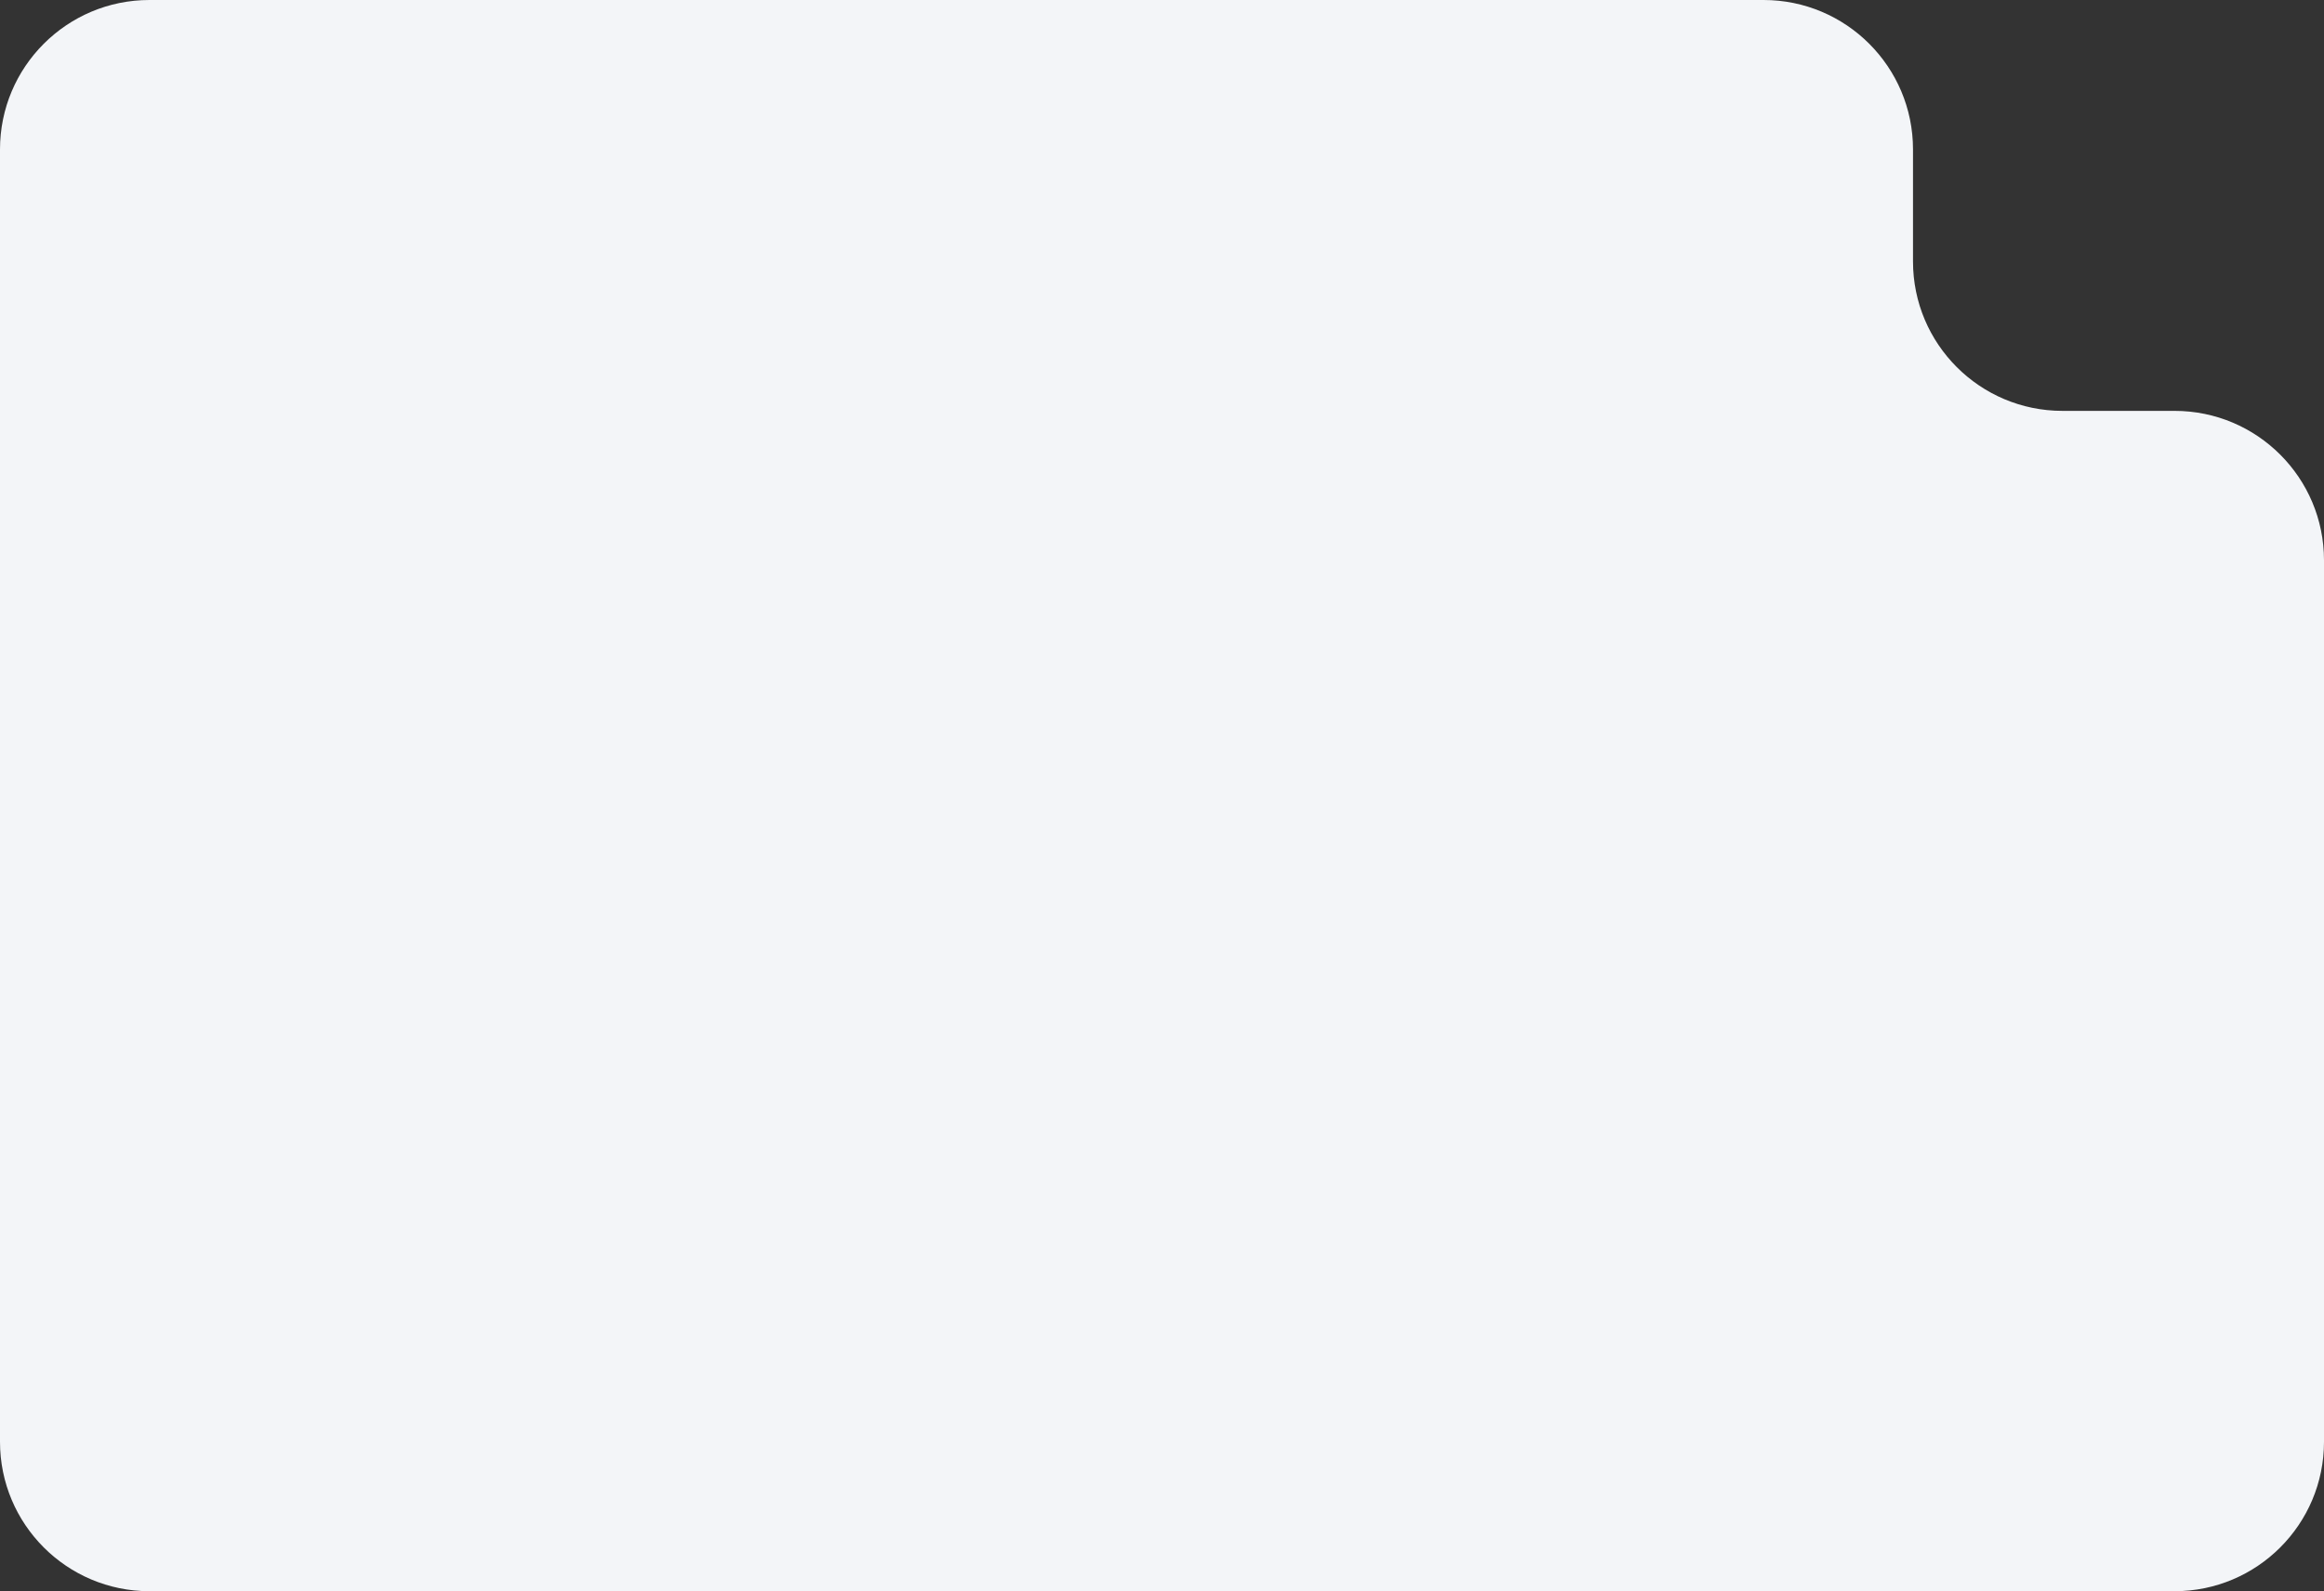
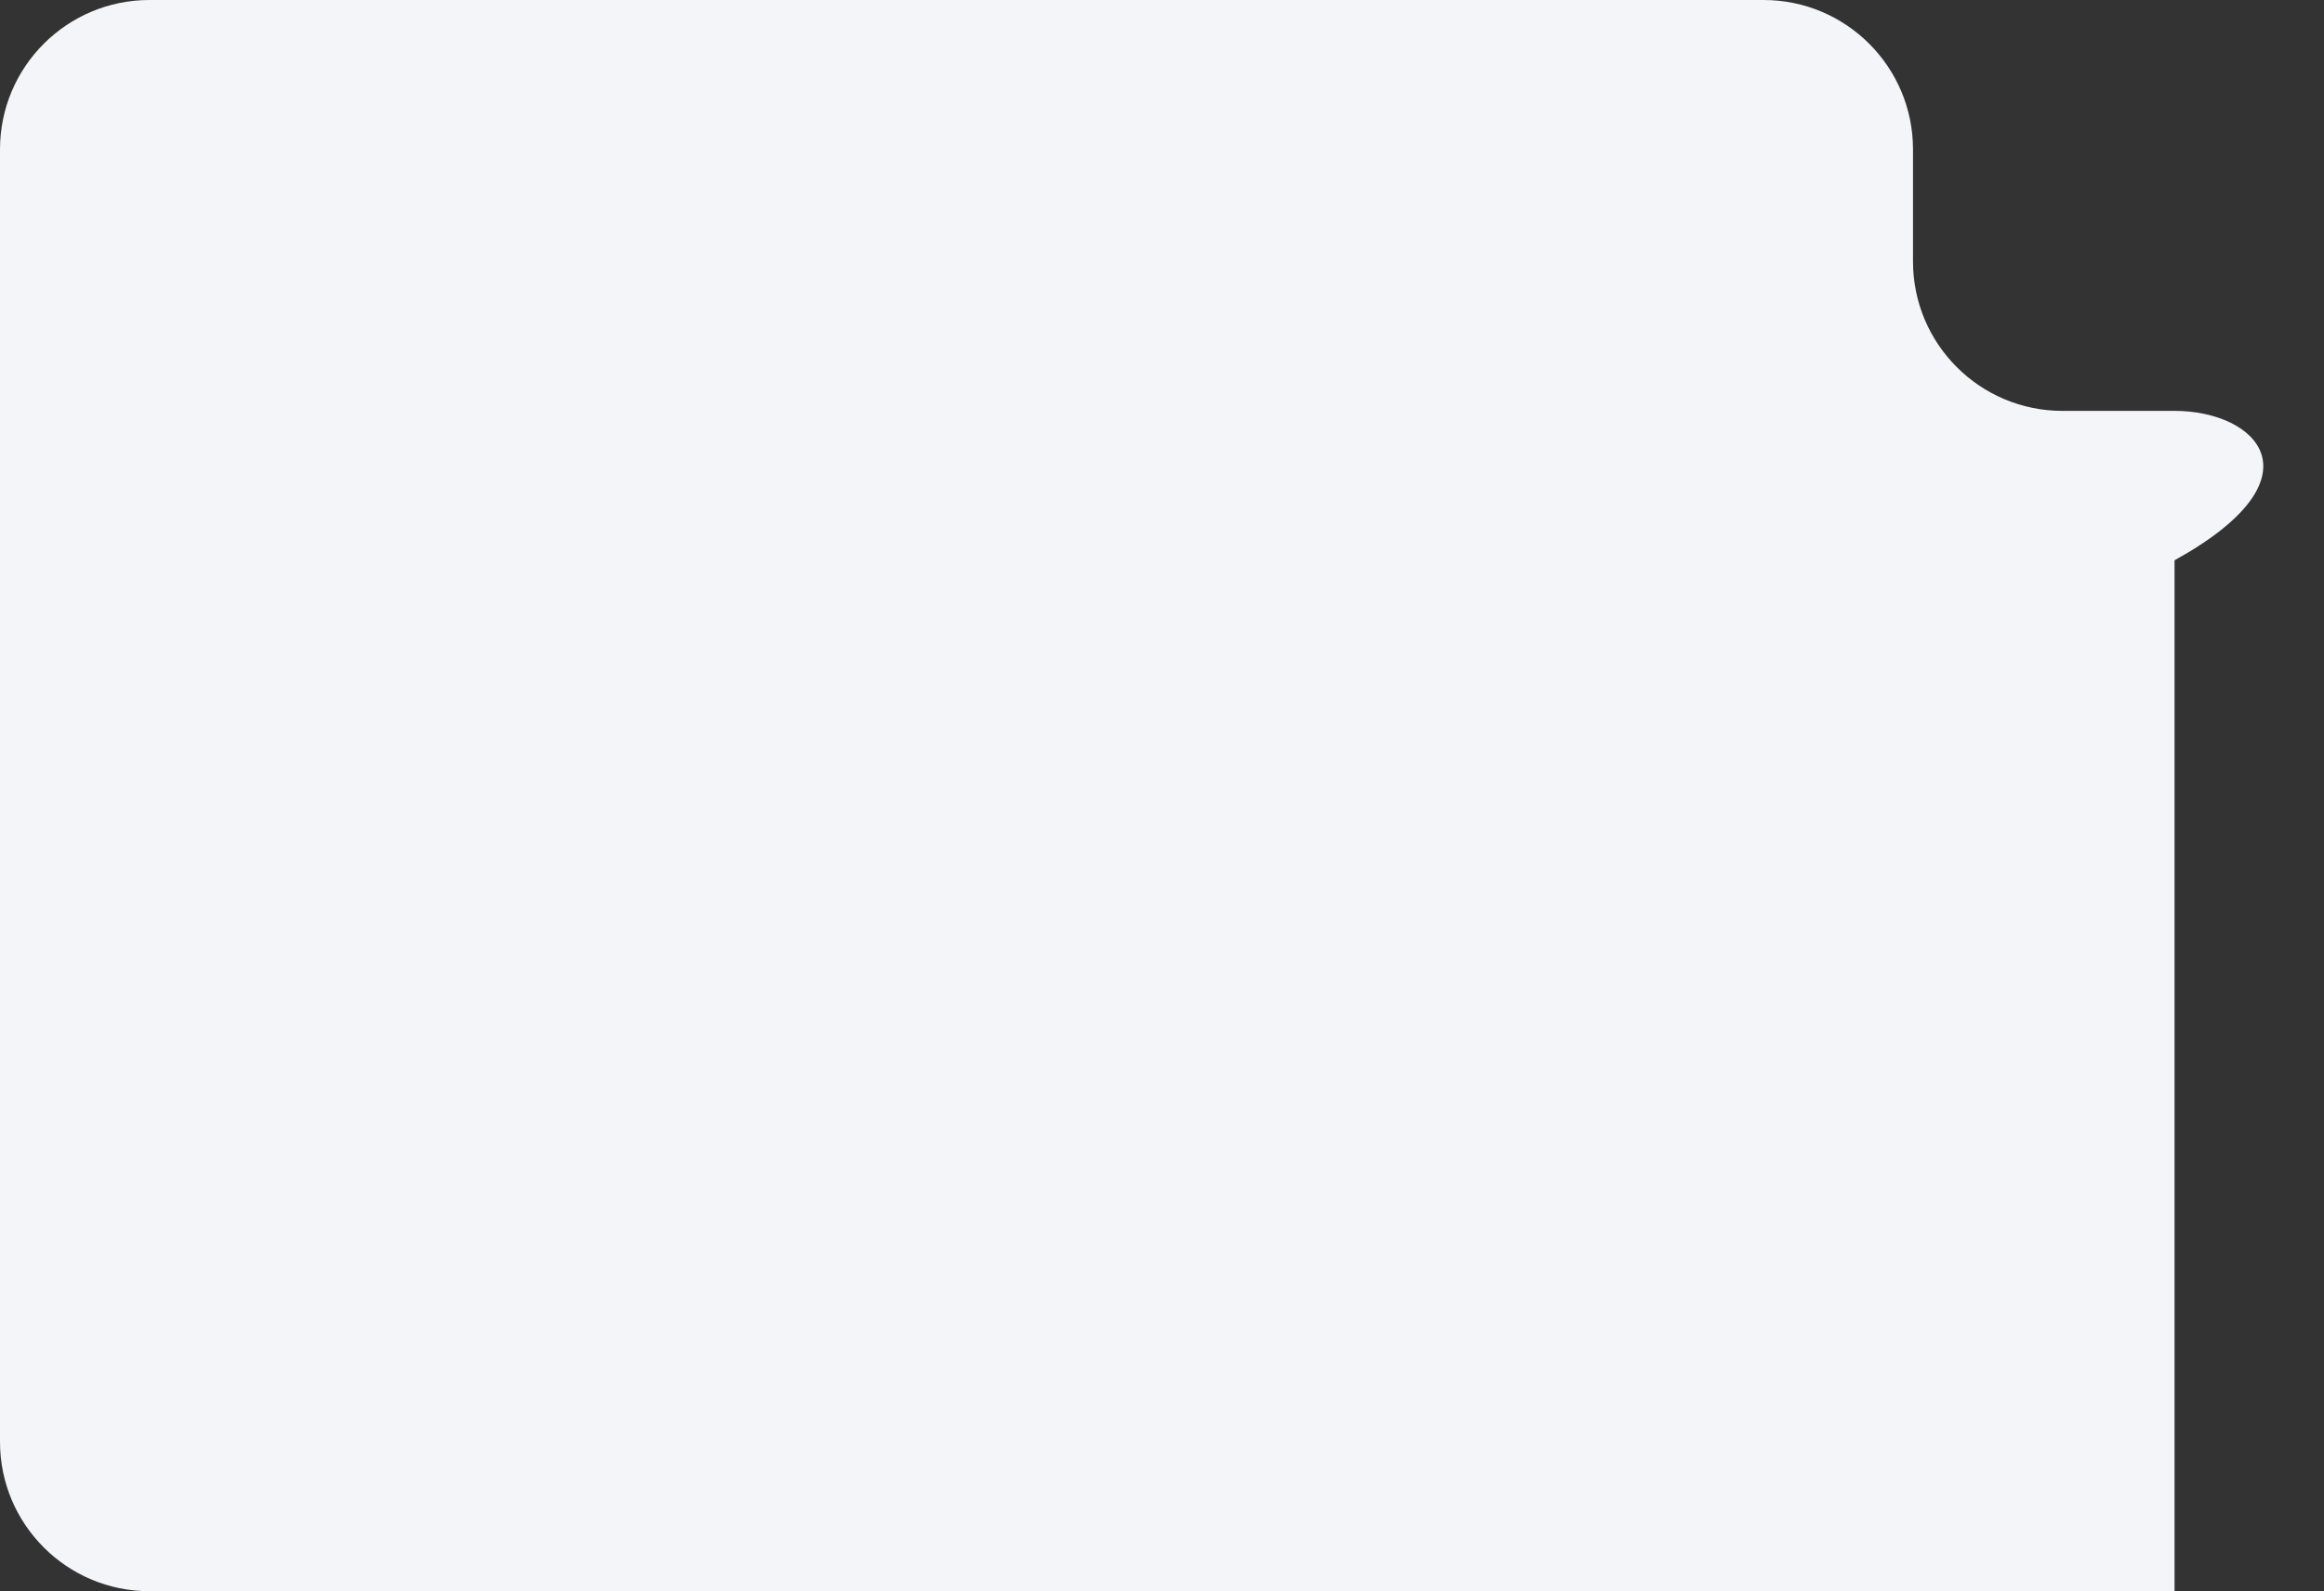
<svg xmlns="http://www.w3.org/2000/svg" width="311" height="213" viewBox="0 0 311 213" fill="none">
  <rect x="0" y="0" width="311" height="213" fill="#333333" stroke="none" />
-   <path fill-rule="evenodd" clip-rule="evenodd" d="M256 20C256 8.954 247.046 0 236 0H20C8.954 0 0 8.954 0 20V193C0 204.046 8.954 213 20 213H291C302.046 213 311 204.046 311 193V75C311 63.954 302.046 55 291 55H276C264.954 55 256 46.046 256 35V20Z" fill="#F3F5F8" />
+   <path fill-rule="evenodd" clip-rule="evenodd" d="M256 20C256 8.954 247.046 0 236 0H20C8.954 0 0 8.954 0 20V193C0 204.046 8.954 213 20 213H291V75C311 63.954 302.046 55 291 55H276C264.954 55 256 46.046 256 35V20Z" fill="#F3F5F8" />
</svg>